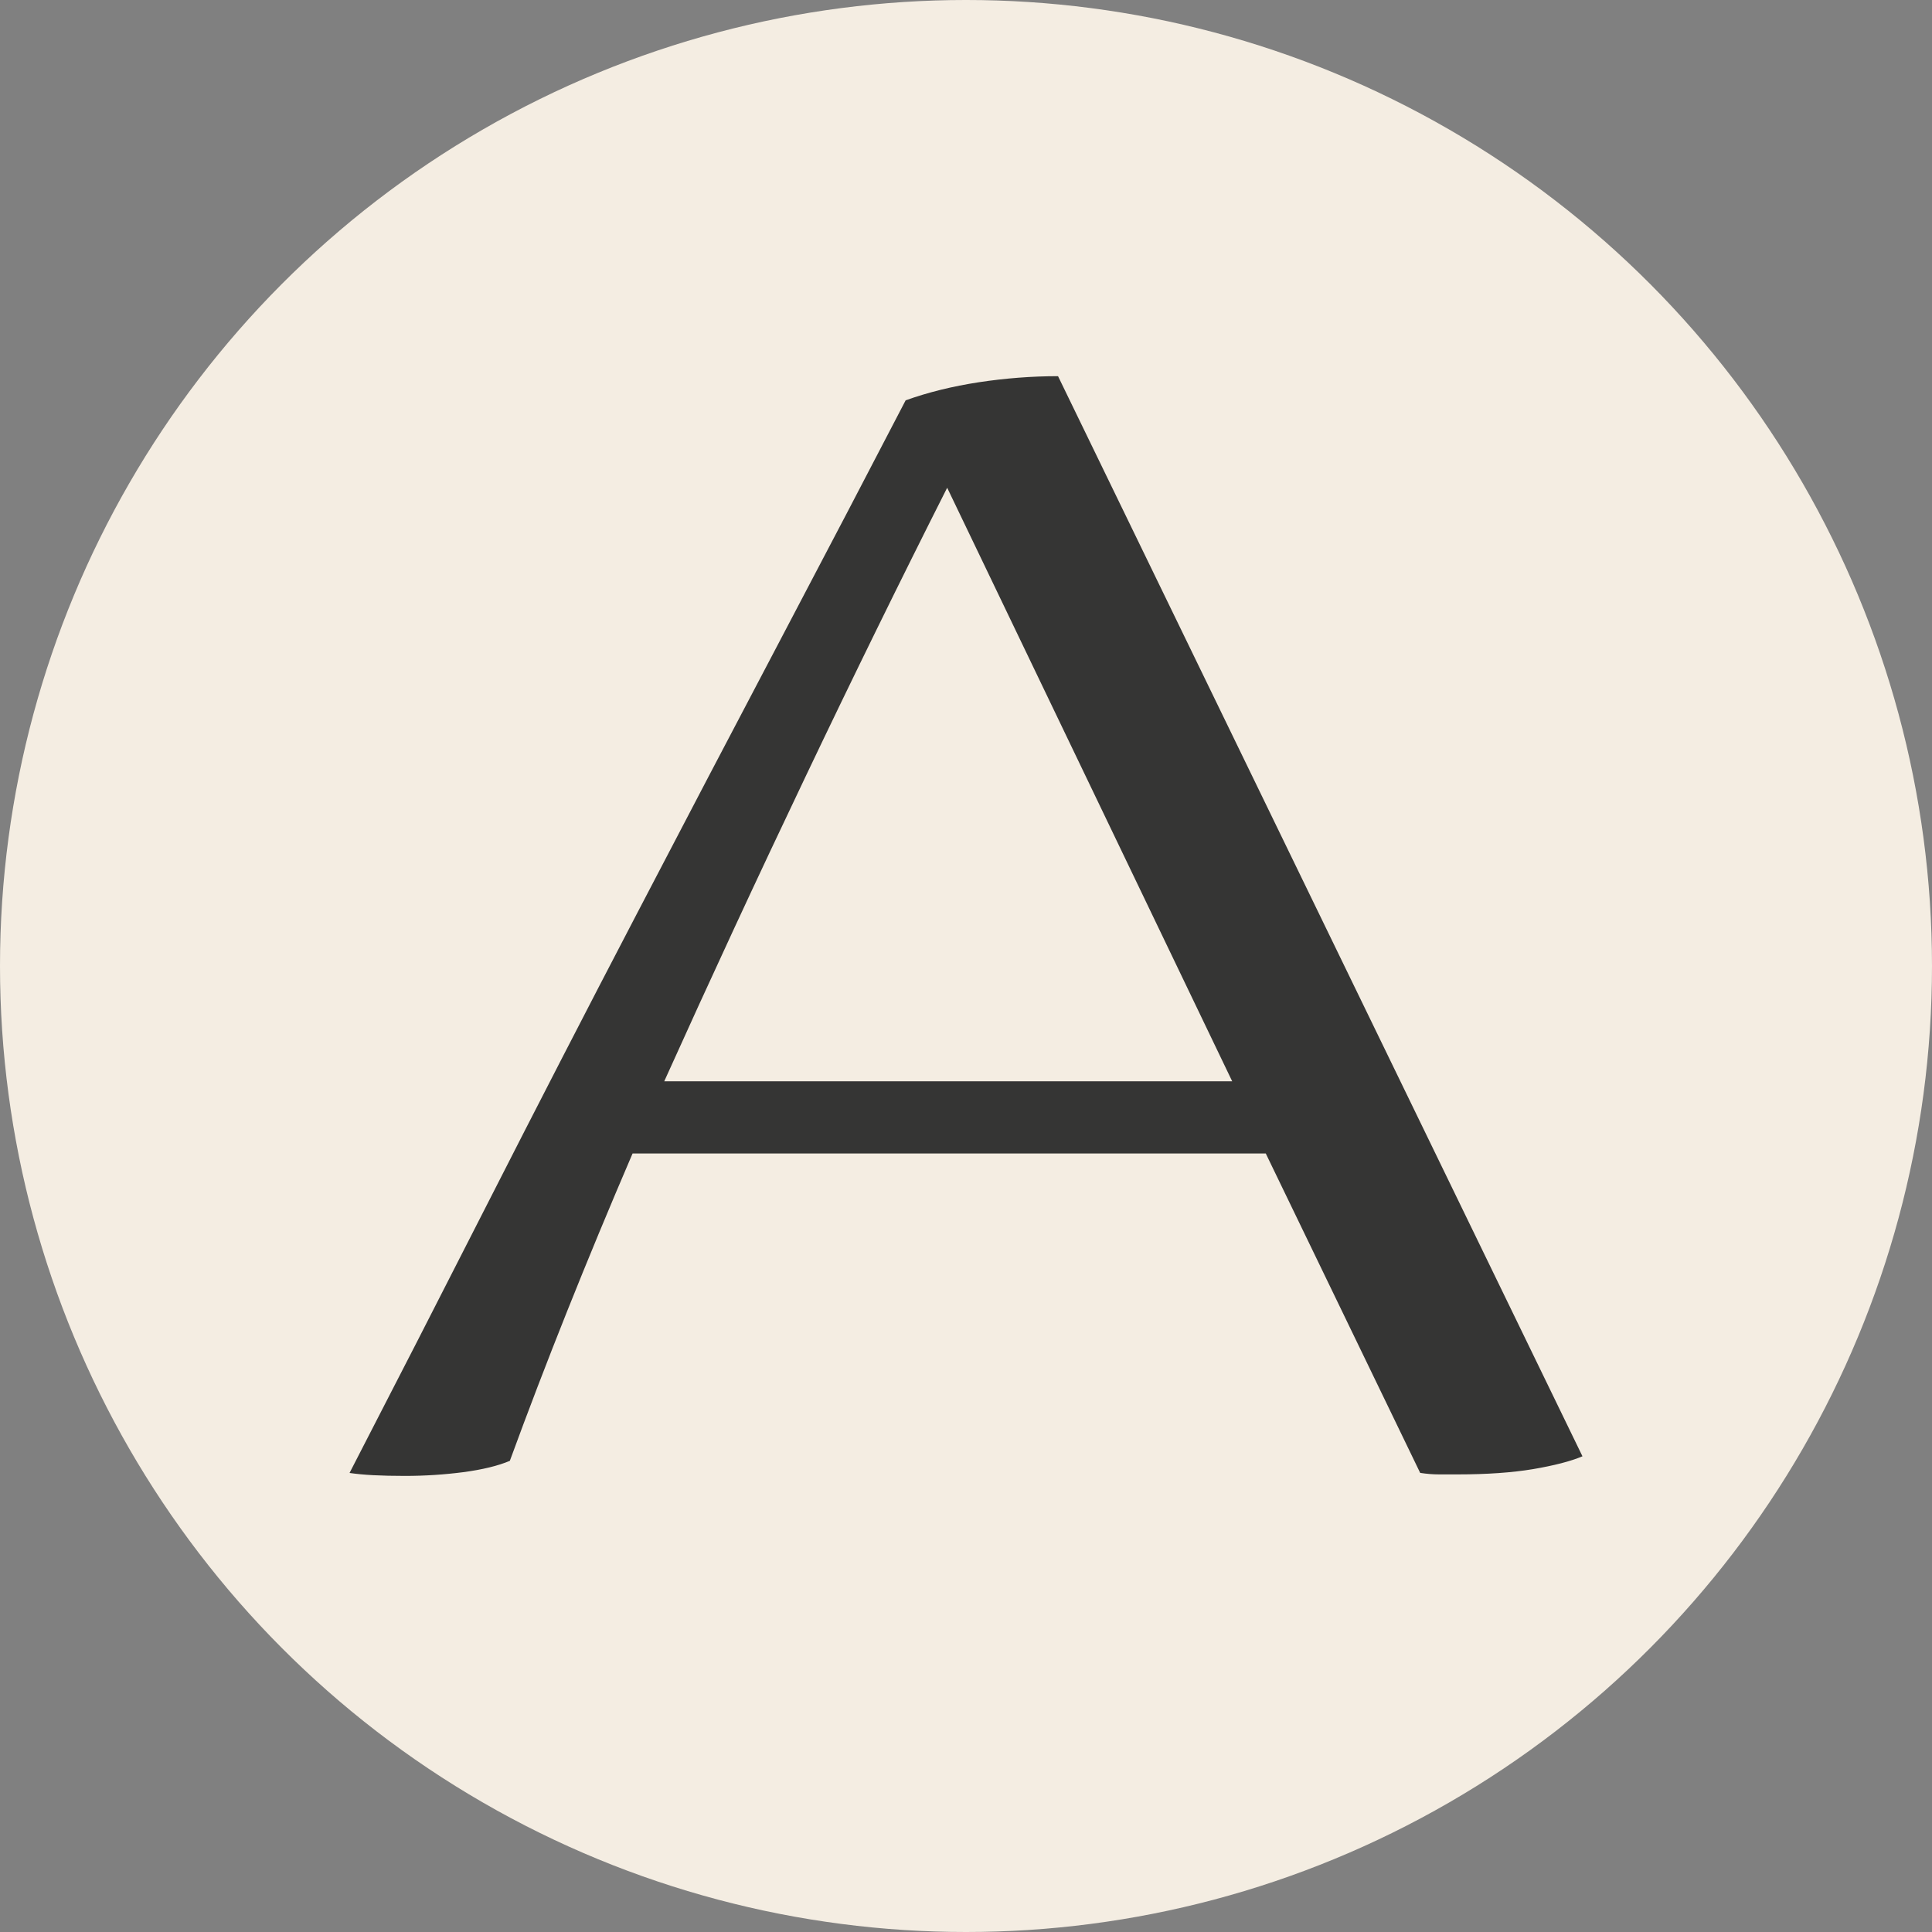
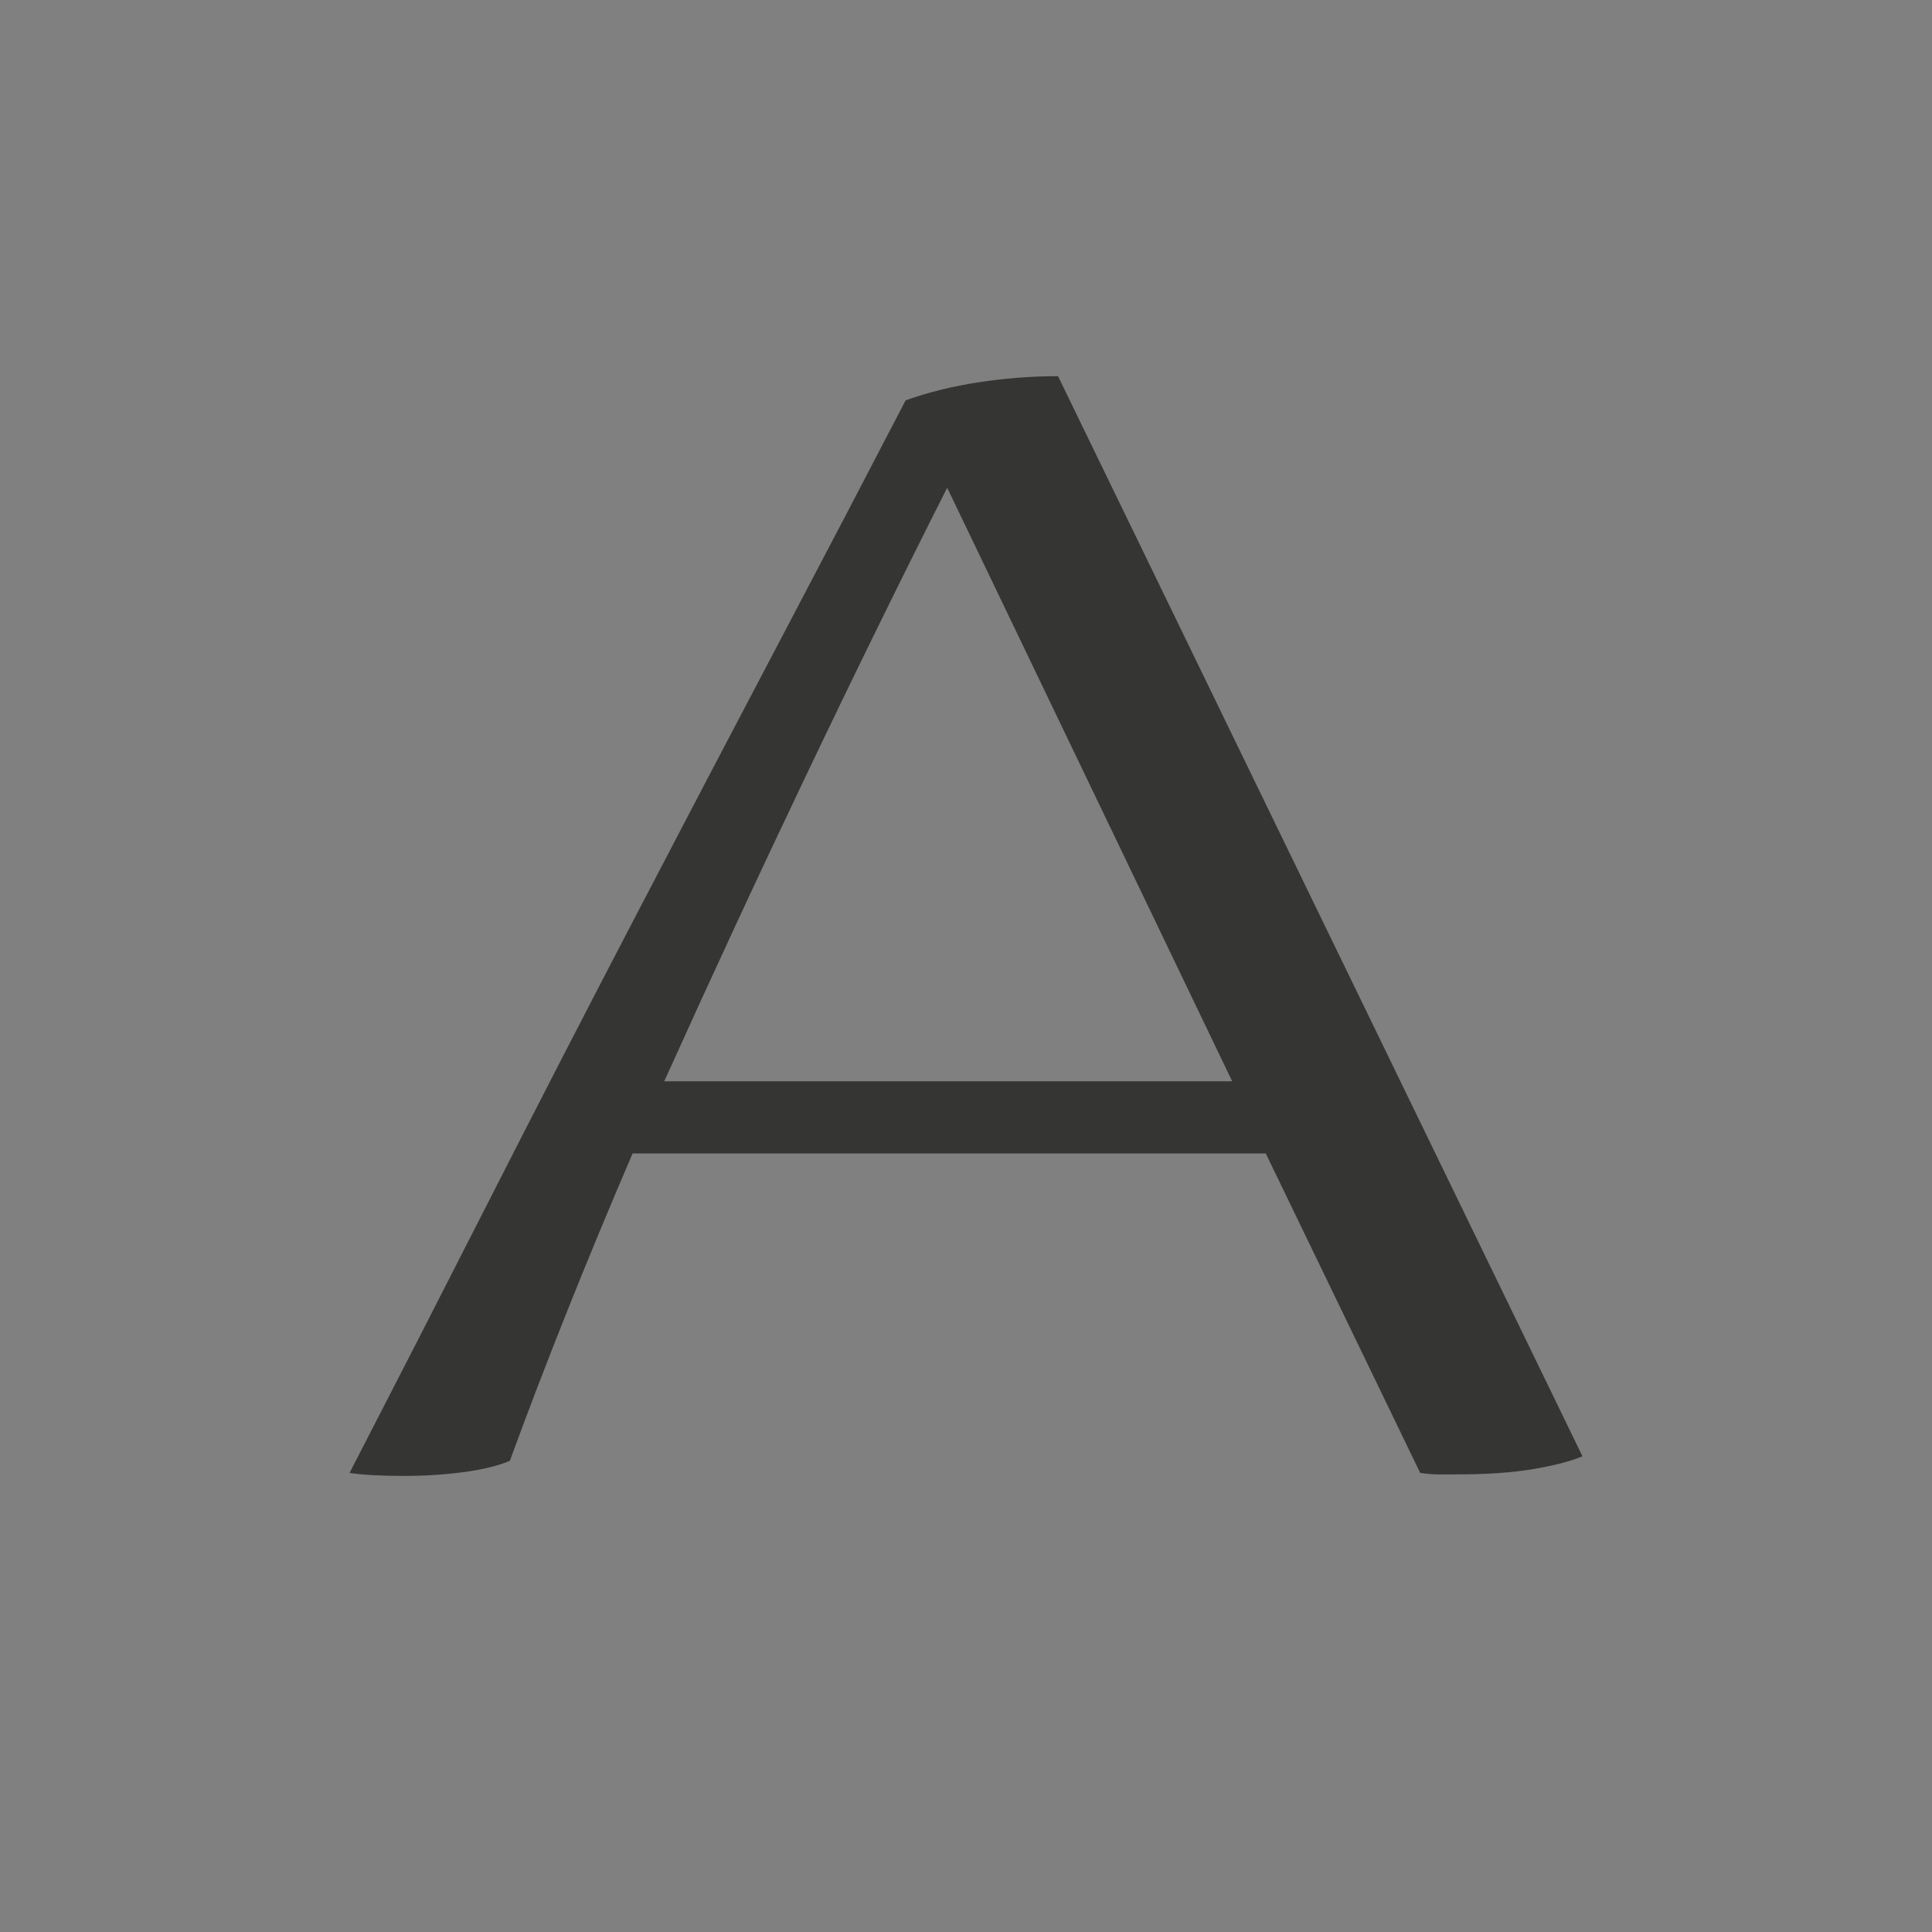
<svg xmlns="http://www.w3.org/2000/svg" id="Laag_2" data-name="Laag 2" viewBox="0 0 242.26 242.26">
  <rect x="0" y="0" width="242.26" height="242.26" fill="#808080" stroke="none" />
  <defs>
    <style>
      .cls-1 {
        fill: #f4ede2;
      }

      .cls-2 {
        fill: #353534;
      }
    </style>
  </defs>
  <g id="Laag_1-2" data-name="Laag 1">
-     <circle class="cls-1" cx="121.13" cy="121.13" r="121.13" />
    <path class="cls-2" d="M43.83,184.7c5.46-10.58,11.25-21.88,17.37-33.91,6.12-12.02,12.28-23.99,18.49-35.89,6.2-11.9,12.24-23.42,18.11-34.57,5.87-11.15,11.12-21.19,15.76-30.13,2.81-1.01,5.87-1.76,9.18-2.27,3.31-.5,6.61-.76,9.93-.76l65.76,135.44c-1.49,.63-3.56,1.16-6.2,1.61-2.65,.44-5.79,.66-9.43,.66h-2.36c-.74,0-1.53-.06-2.36-.19l-19.36-40.05H79.32c-5.79,13.48-10.92,26.32-15.39,38.54-1.49,.63-3.44,1.1-5.83,1.42-2.4,.31-4.84,.47-7.32,.47-1.49,0-2.81-.03-3.97-.09-1.16-.06-2.15-.16-2.98-.28ZM118.77,61.16c-5.79,11.46-11.71,23.52-17.74,36.18-6.04,12.66-11.95,25.41-17.74,38.25h71.22L118.77,61.16Z" />
  </g>
</svg>